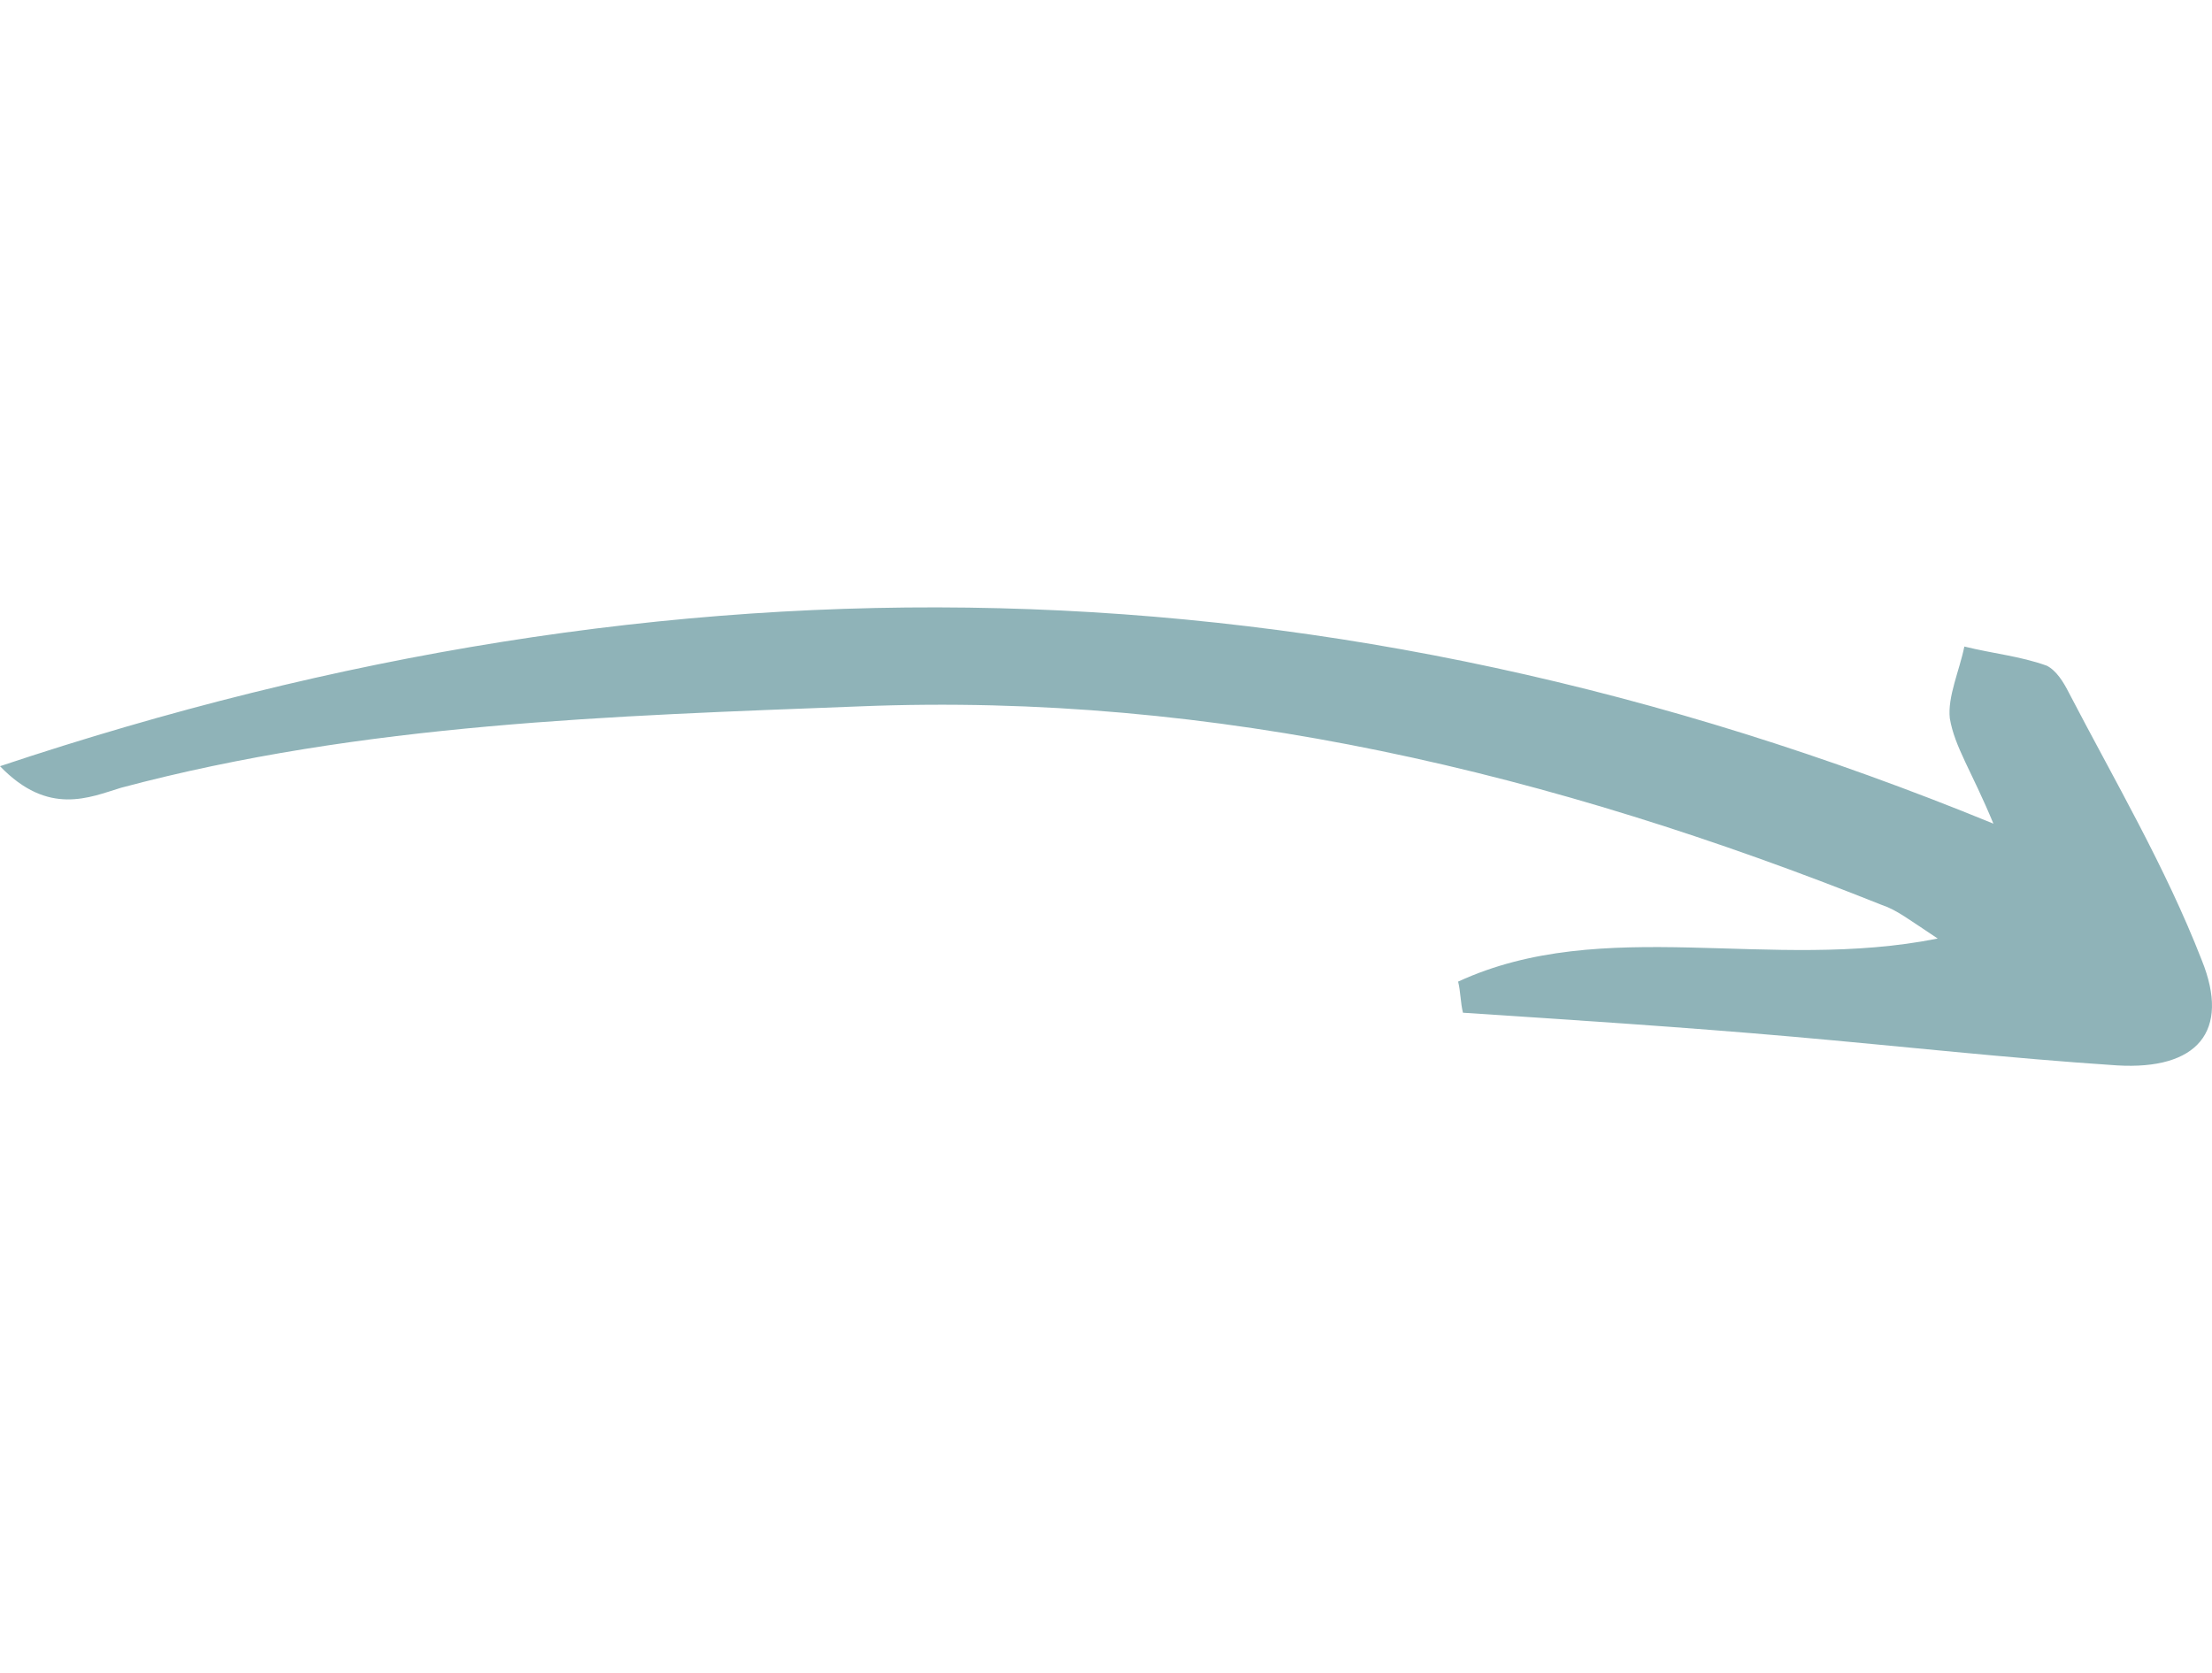
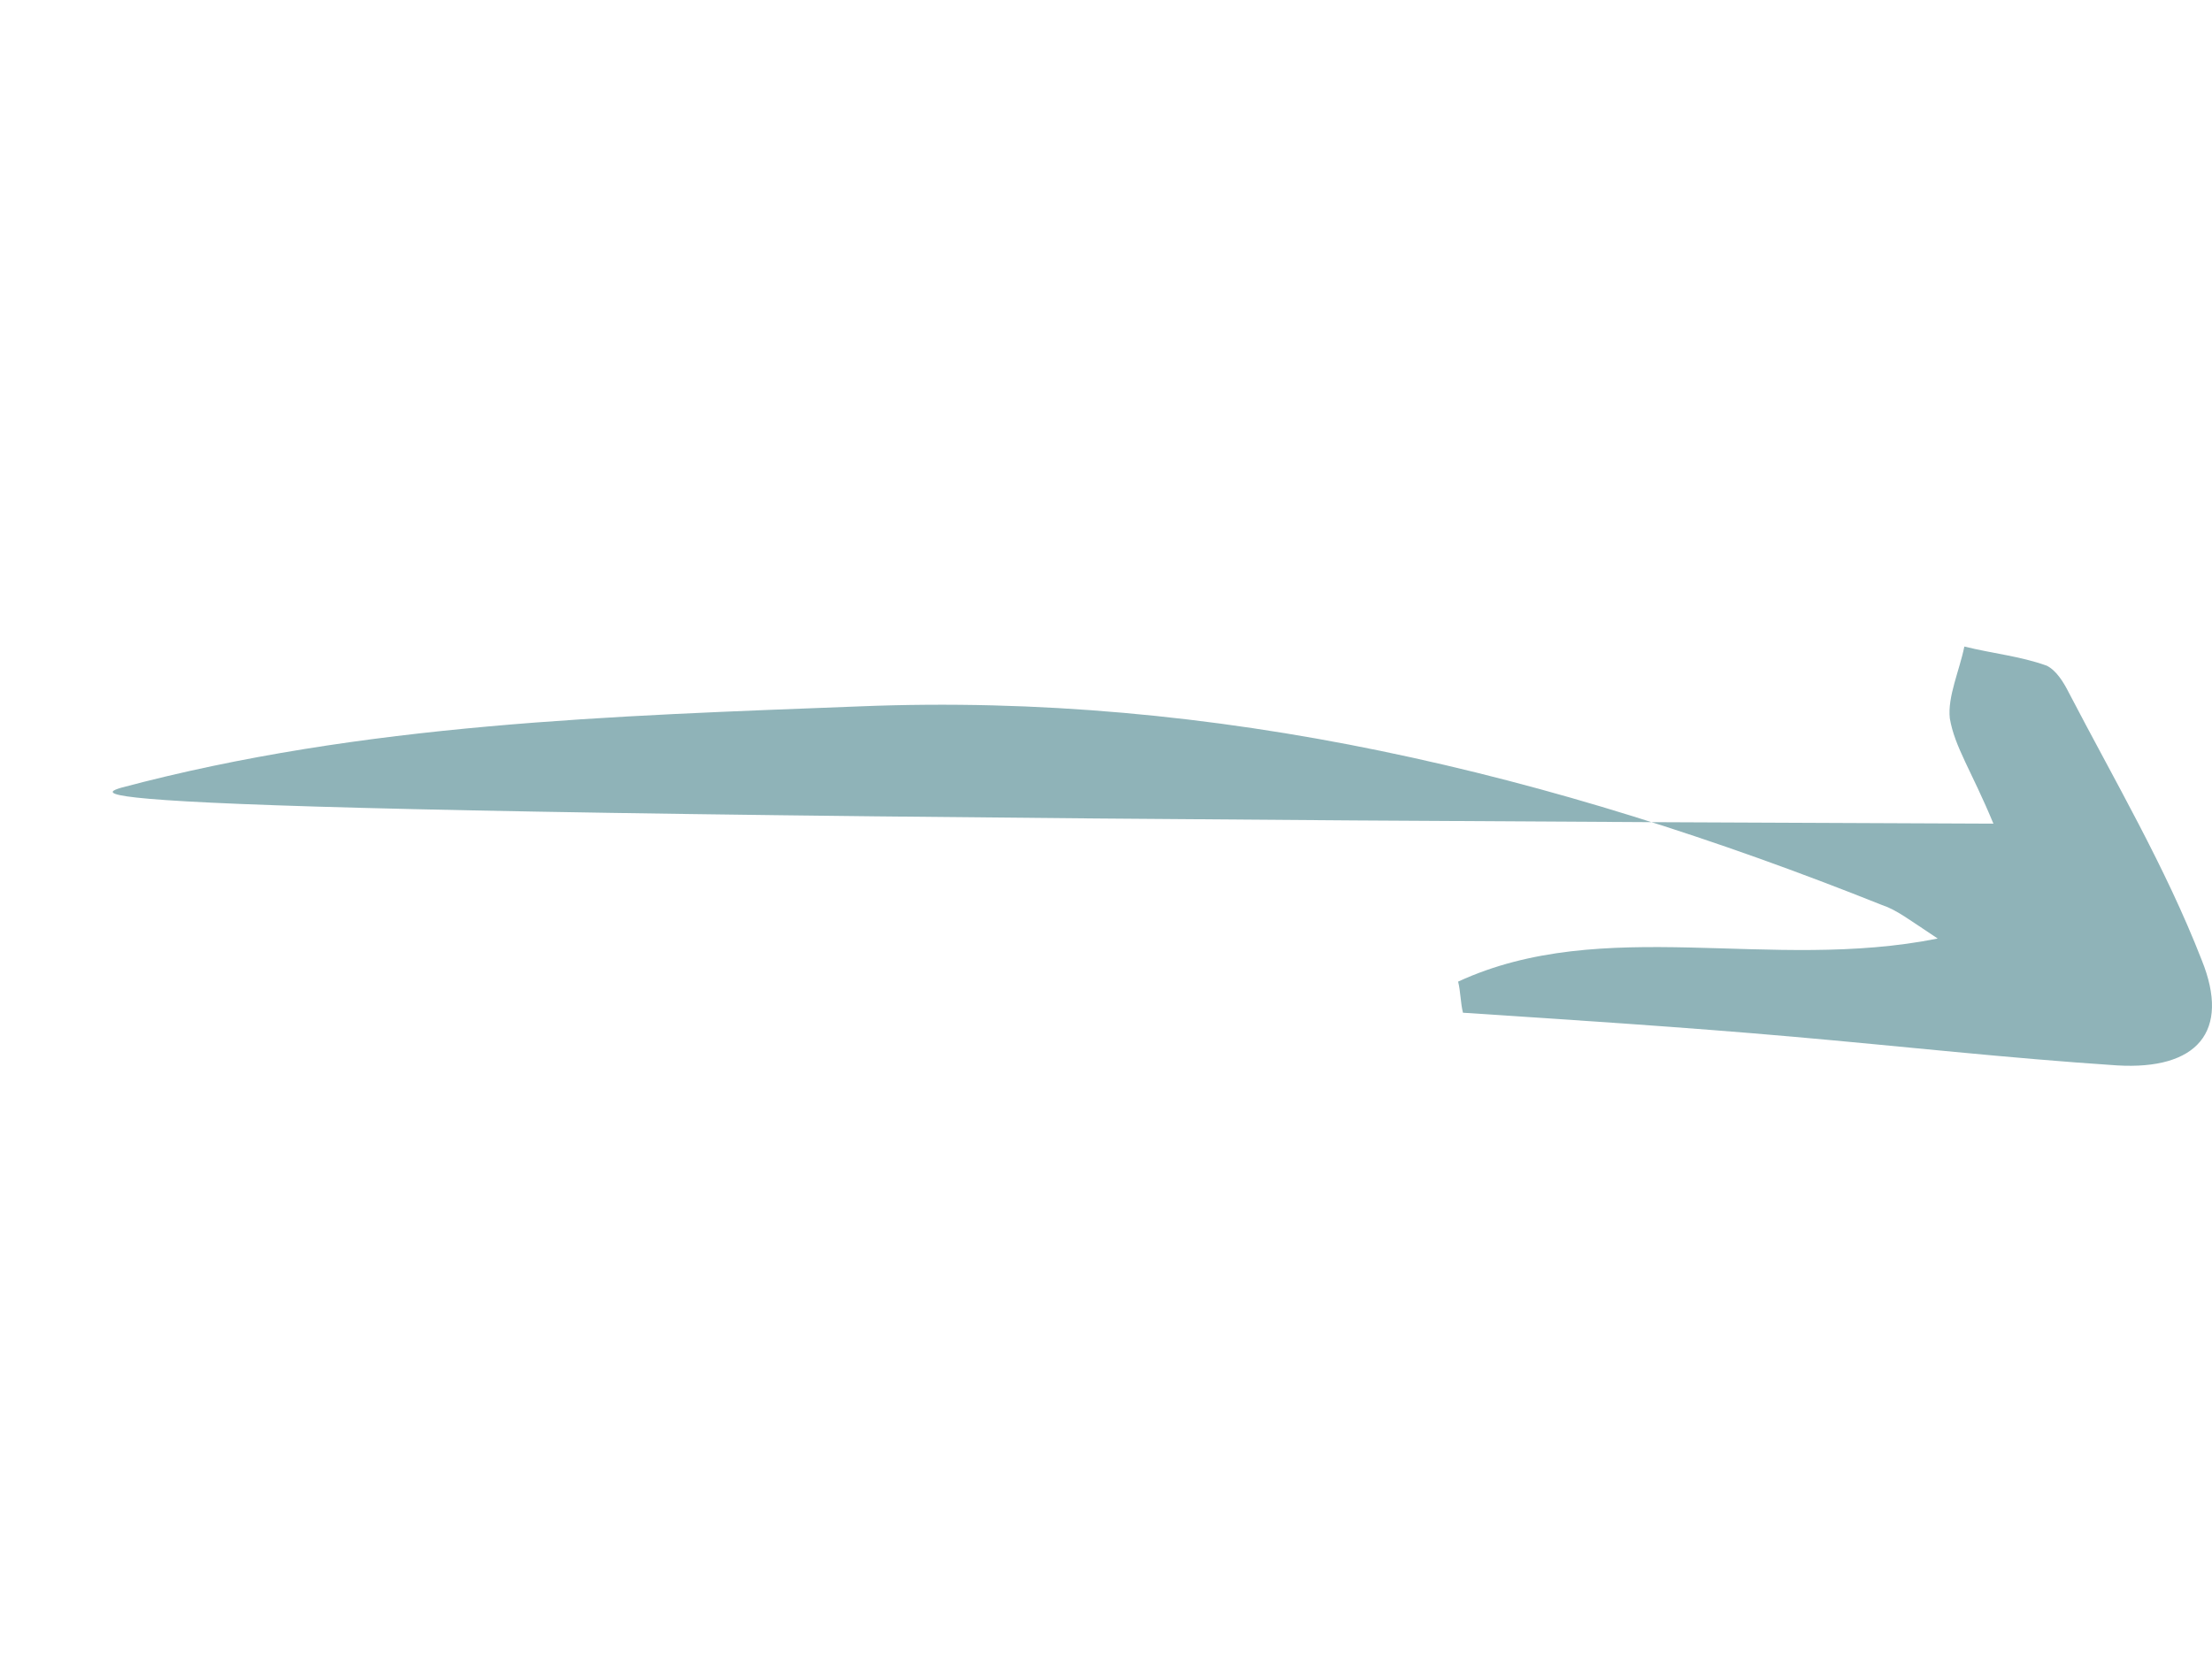
<svg xmlns="http://www.w3.org/2000/svg" width="193" height="146" viewBox="0 0 193 146" fill="none">
-   <path d="M173.928 71.871C115.811 48.061 58.751 47.226 0 66.858C4.227 71.244 7.819 69.573 10.567 68.738C31.7 63.099 53.468 62.472 75.024 61.637C106.09 60.384 135.465 67.485 164.207 78.972C165.475 79.39 166.532 80.225 169.068 81.896C154.486 84.82 139.903 79.807 127.223 85.655C127.435 86.491 127.435 87.535 127.646 88.37C137.156 88.997 146.877 89.623 156.388 90.459C165.898 91.294 175.196 92.338 184.706 92.965C191.68 93.383 194.639 90.041 192.103 83.775C188.933 75.63 184.495 68.111 180.48 60.384C180.057 59.548 179.423 58.504 178.578 58.086C176.253 57.251 173.928 57.042 171.392 56.416C170.97 58.504 169.913 60.801 170.124 62.681C170.547 65.187 172.026 67.276 173.928 71.871Z" fill="#8FB3B8" />
+   <path d="M173.928 71.871C4.227 71.244 7.819 69.573 10.567 68.738C31.7 63.099 53.468 62.472 75.024 61.637C106.09 60.384 135.465 67.485 164.207 78.972C165.475 79.39 166.532 80.225 169.068 81.896C154.486 84.82 139.903 79.807 127.223 85.655C127.435 86.491 127.435 87.535 127.646 88.37C137.156 88.997 146.877 89.623 156.388 90.459C165.898 91.294 175.196 92.338 184.706 92.965C191.68 93.383 194.639 90.041 192.103 83.775C188.933 75.63 184.495 68.111 180.48 60.384C180.057 59.548 179.423 58.504 178.578 58.086C176.253 57.251 173.928 57.042 171.392 56.416C170.97 58.504 169.913 60.801 170.124 62.681C170.547 65.187 172.026 67.276 173.928 71.871Z" fill="#8FB3B8" />
</svg>